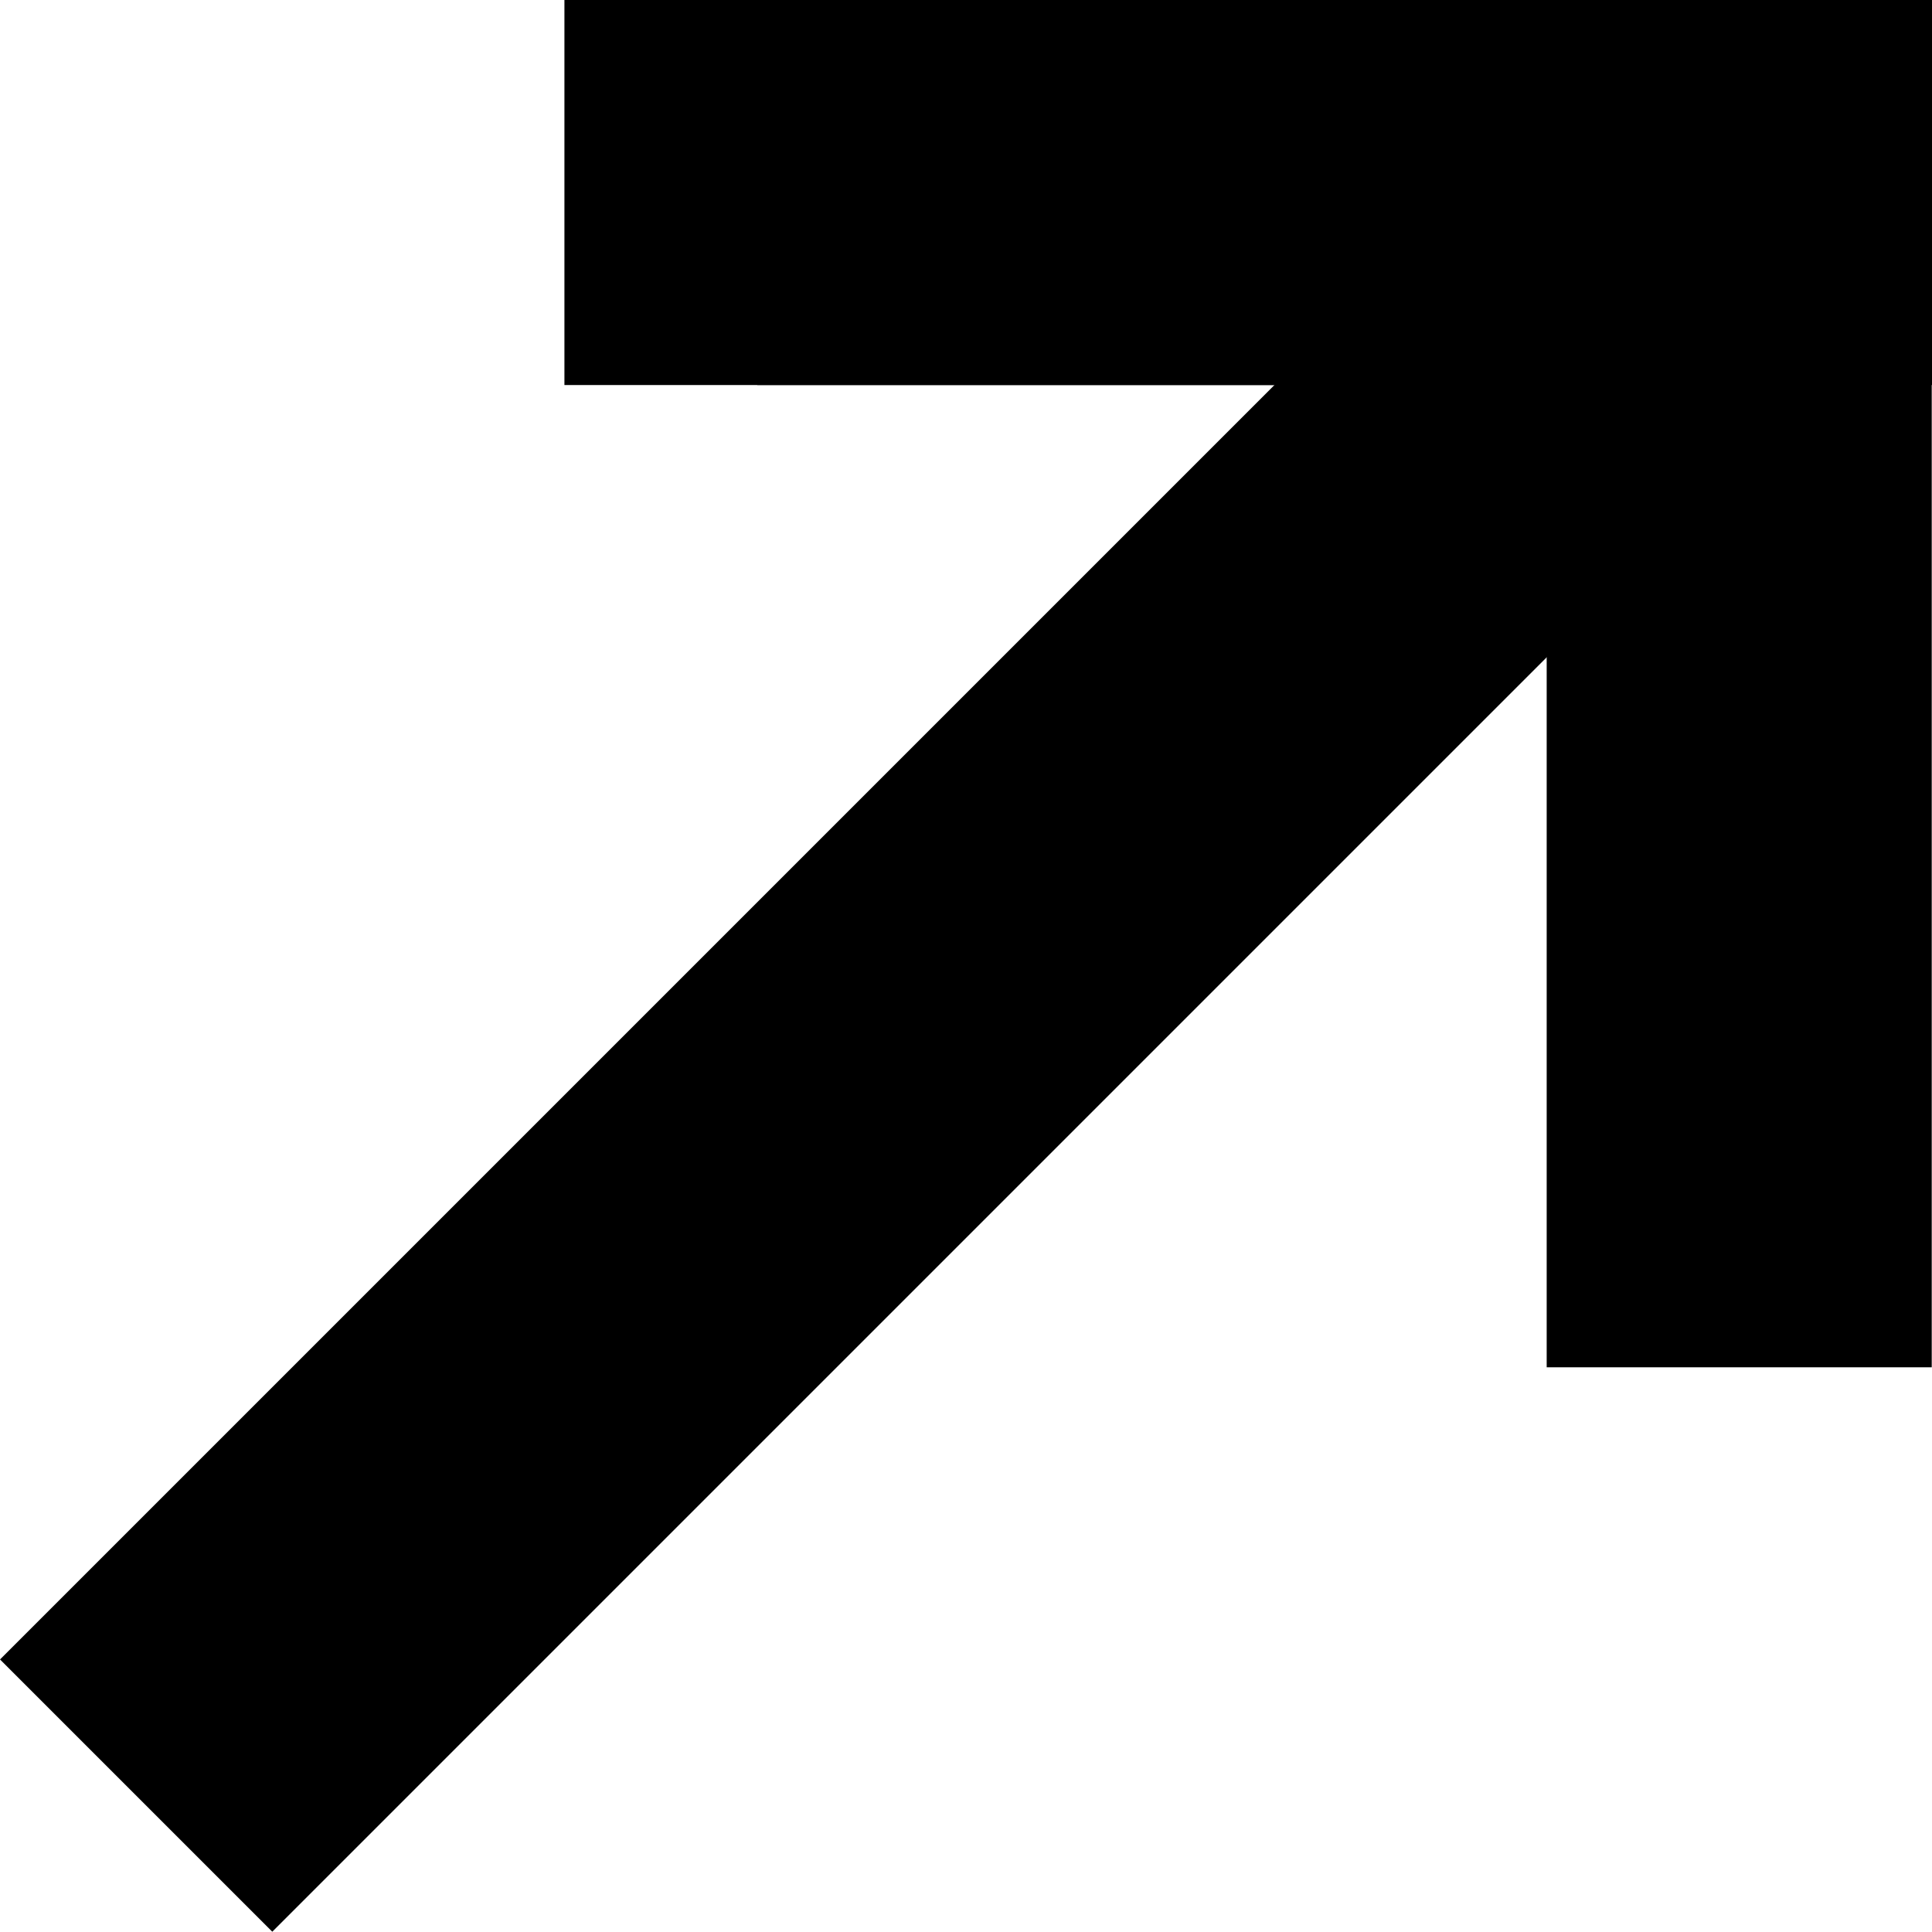
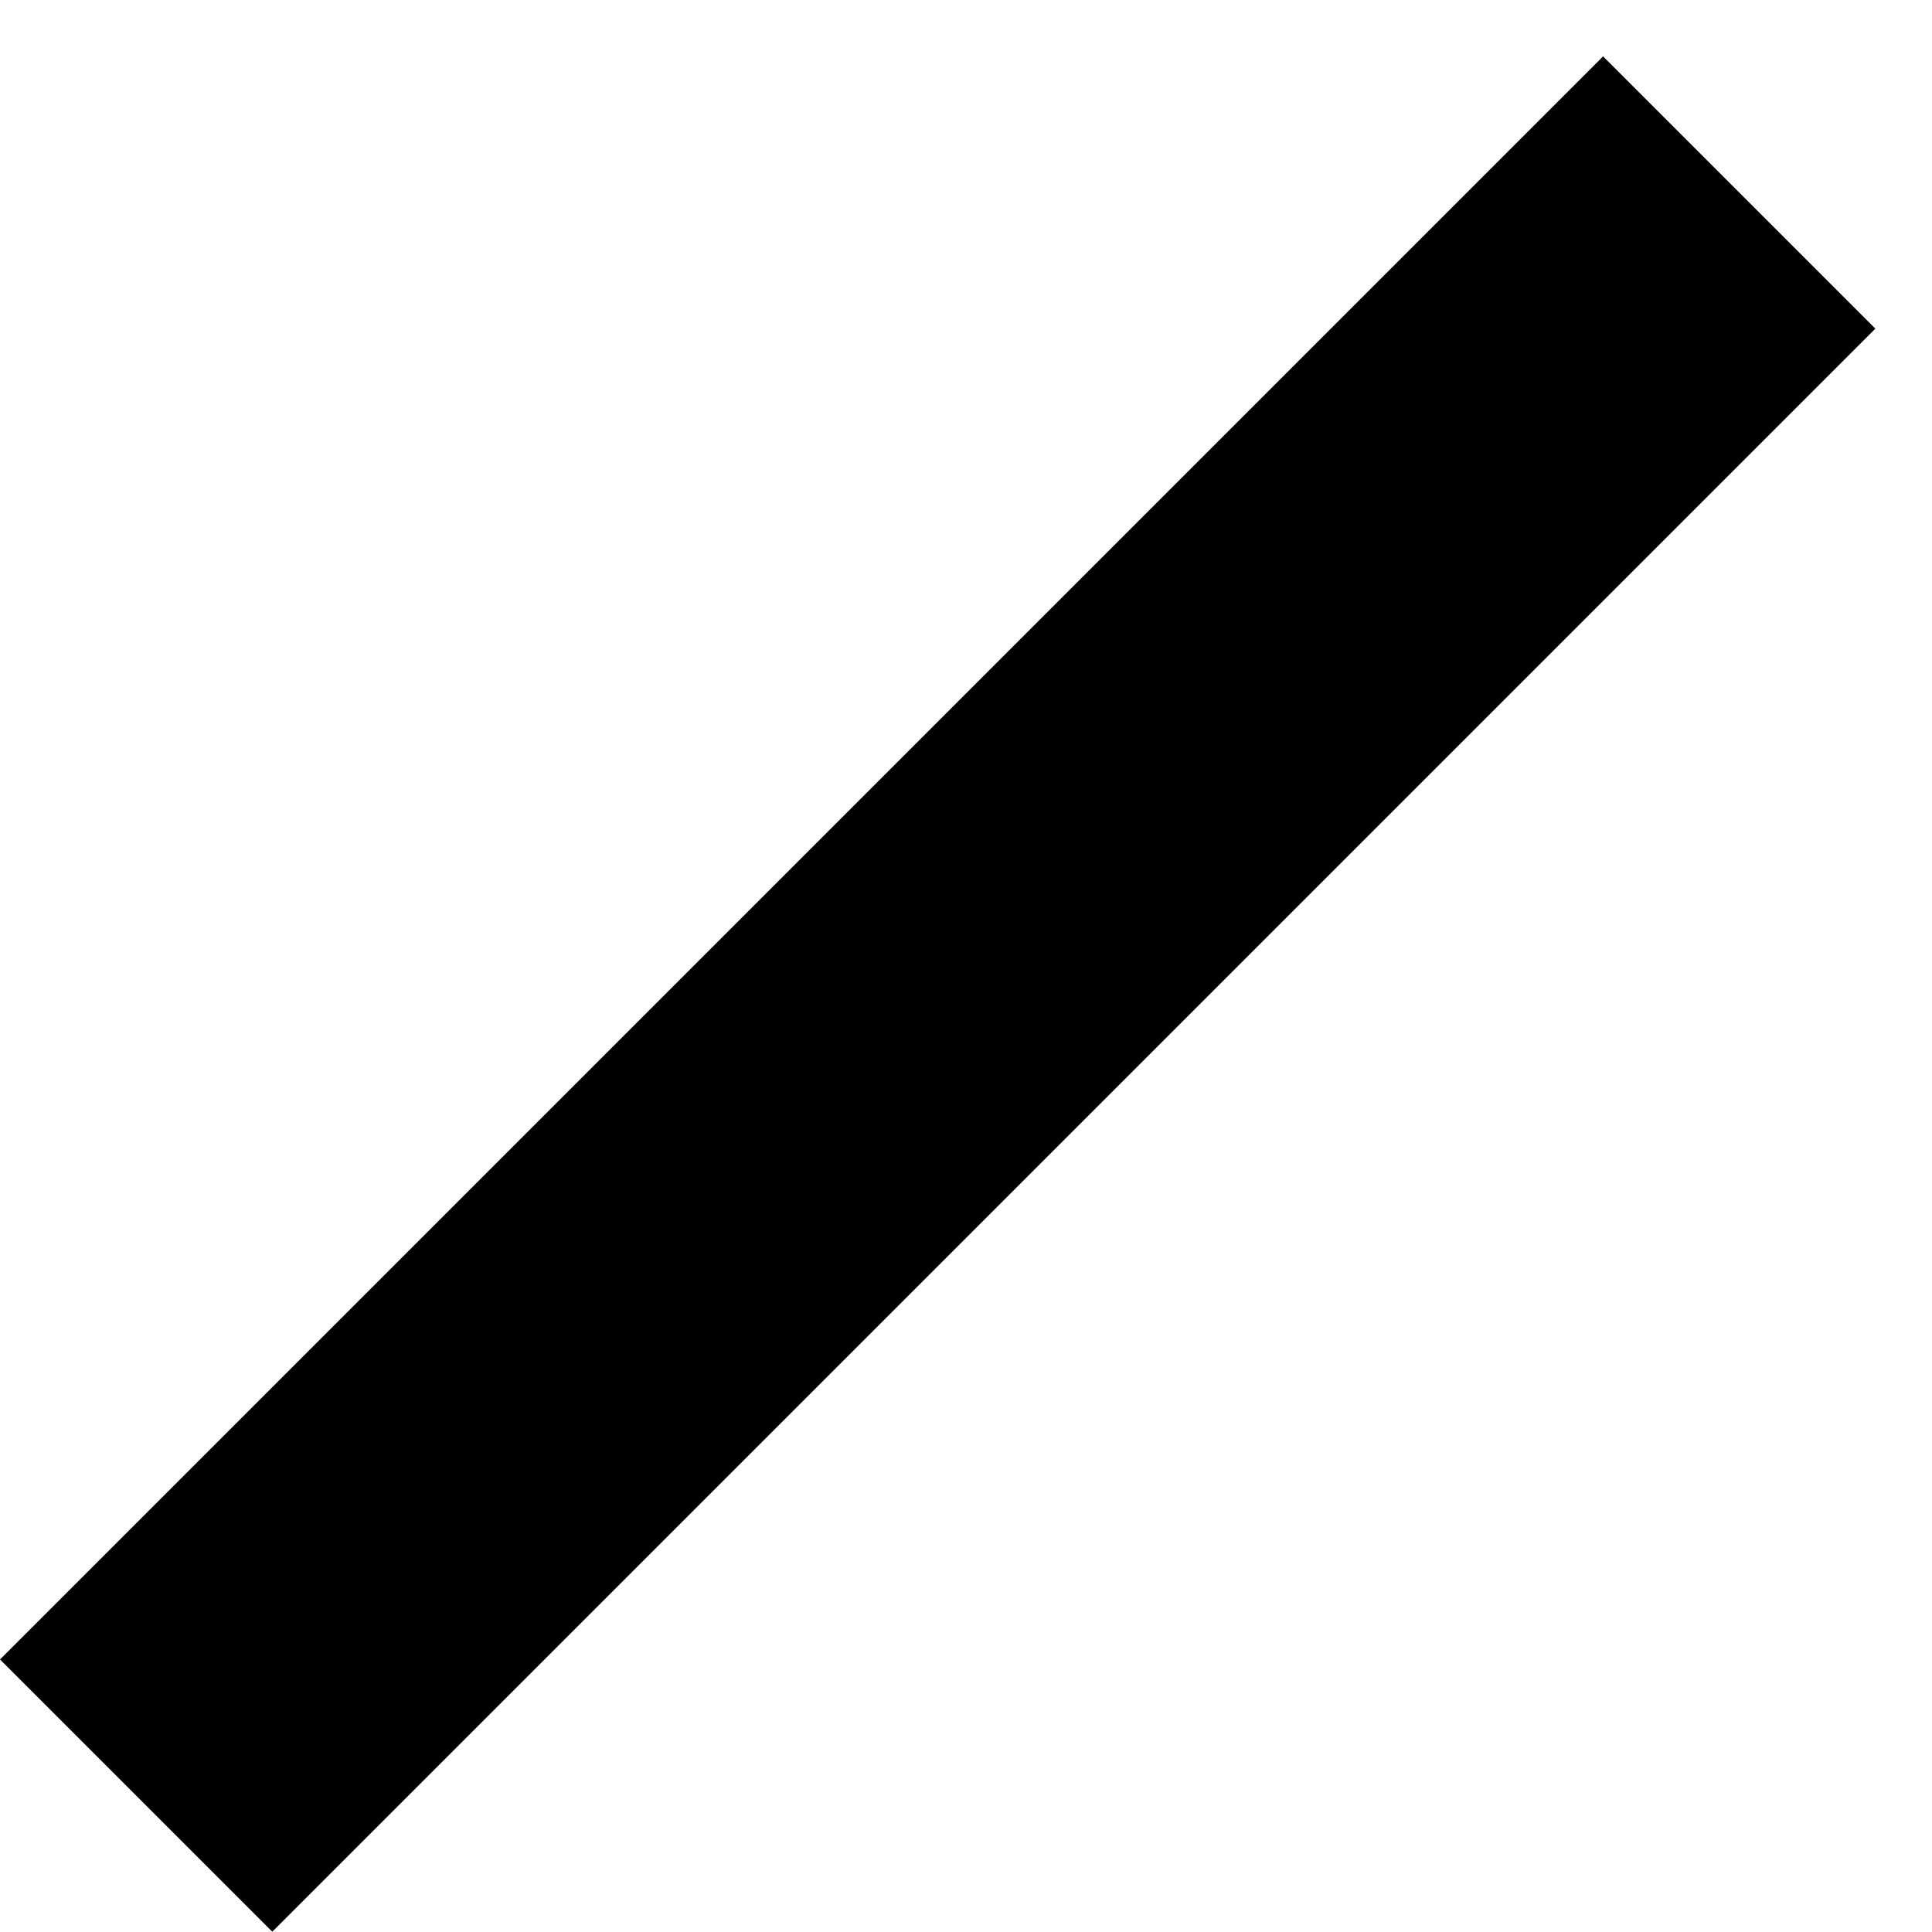
<svg xmlns="http://www.w3.org/2000/svg" id="Layer_2" data-name="Layer 2" viewBox="0 0 426.7 426.64">
  <defs>
    <style>
      .cls-1 {
        fill: none;
        stroke: #000;
        stroke-miterlimit: 10;
        stroke-width: 85.04px;
      }
    </style>
  </defs>
  <g id="Layer_1-2" data-name="Layer 1">
    <g>
-       <line class="cls-1" x1="384.12" y1="42.52" x2="124.66" y2="42.52" />
      <line class="cls-1" x1="30.07" y1="396.57" x2="384.12" y2="42.52" />
-       <line class="cls-1" x1="384.12" y1="301.98" x2="384.12" y2="42.52" />
-       <line class="cls-1" x1="426.7" y1="42.52" x2="167.25" y2="42.52" />
    </g>
  </g>
</svg>